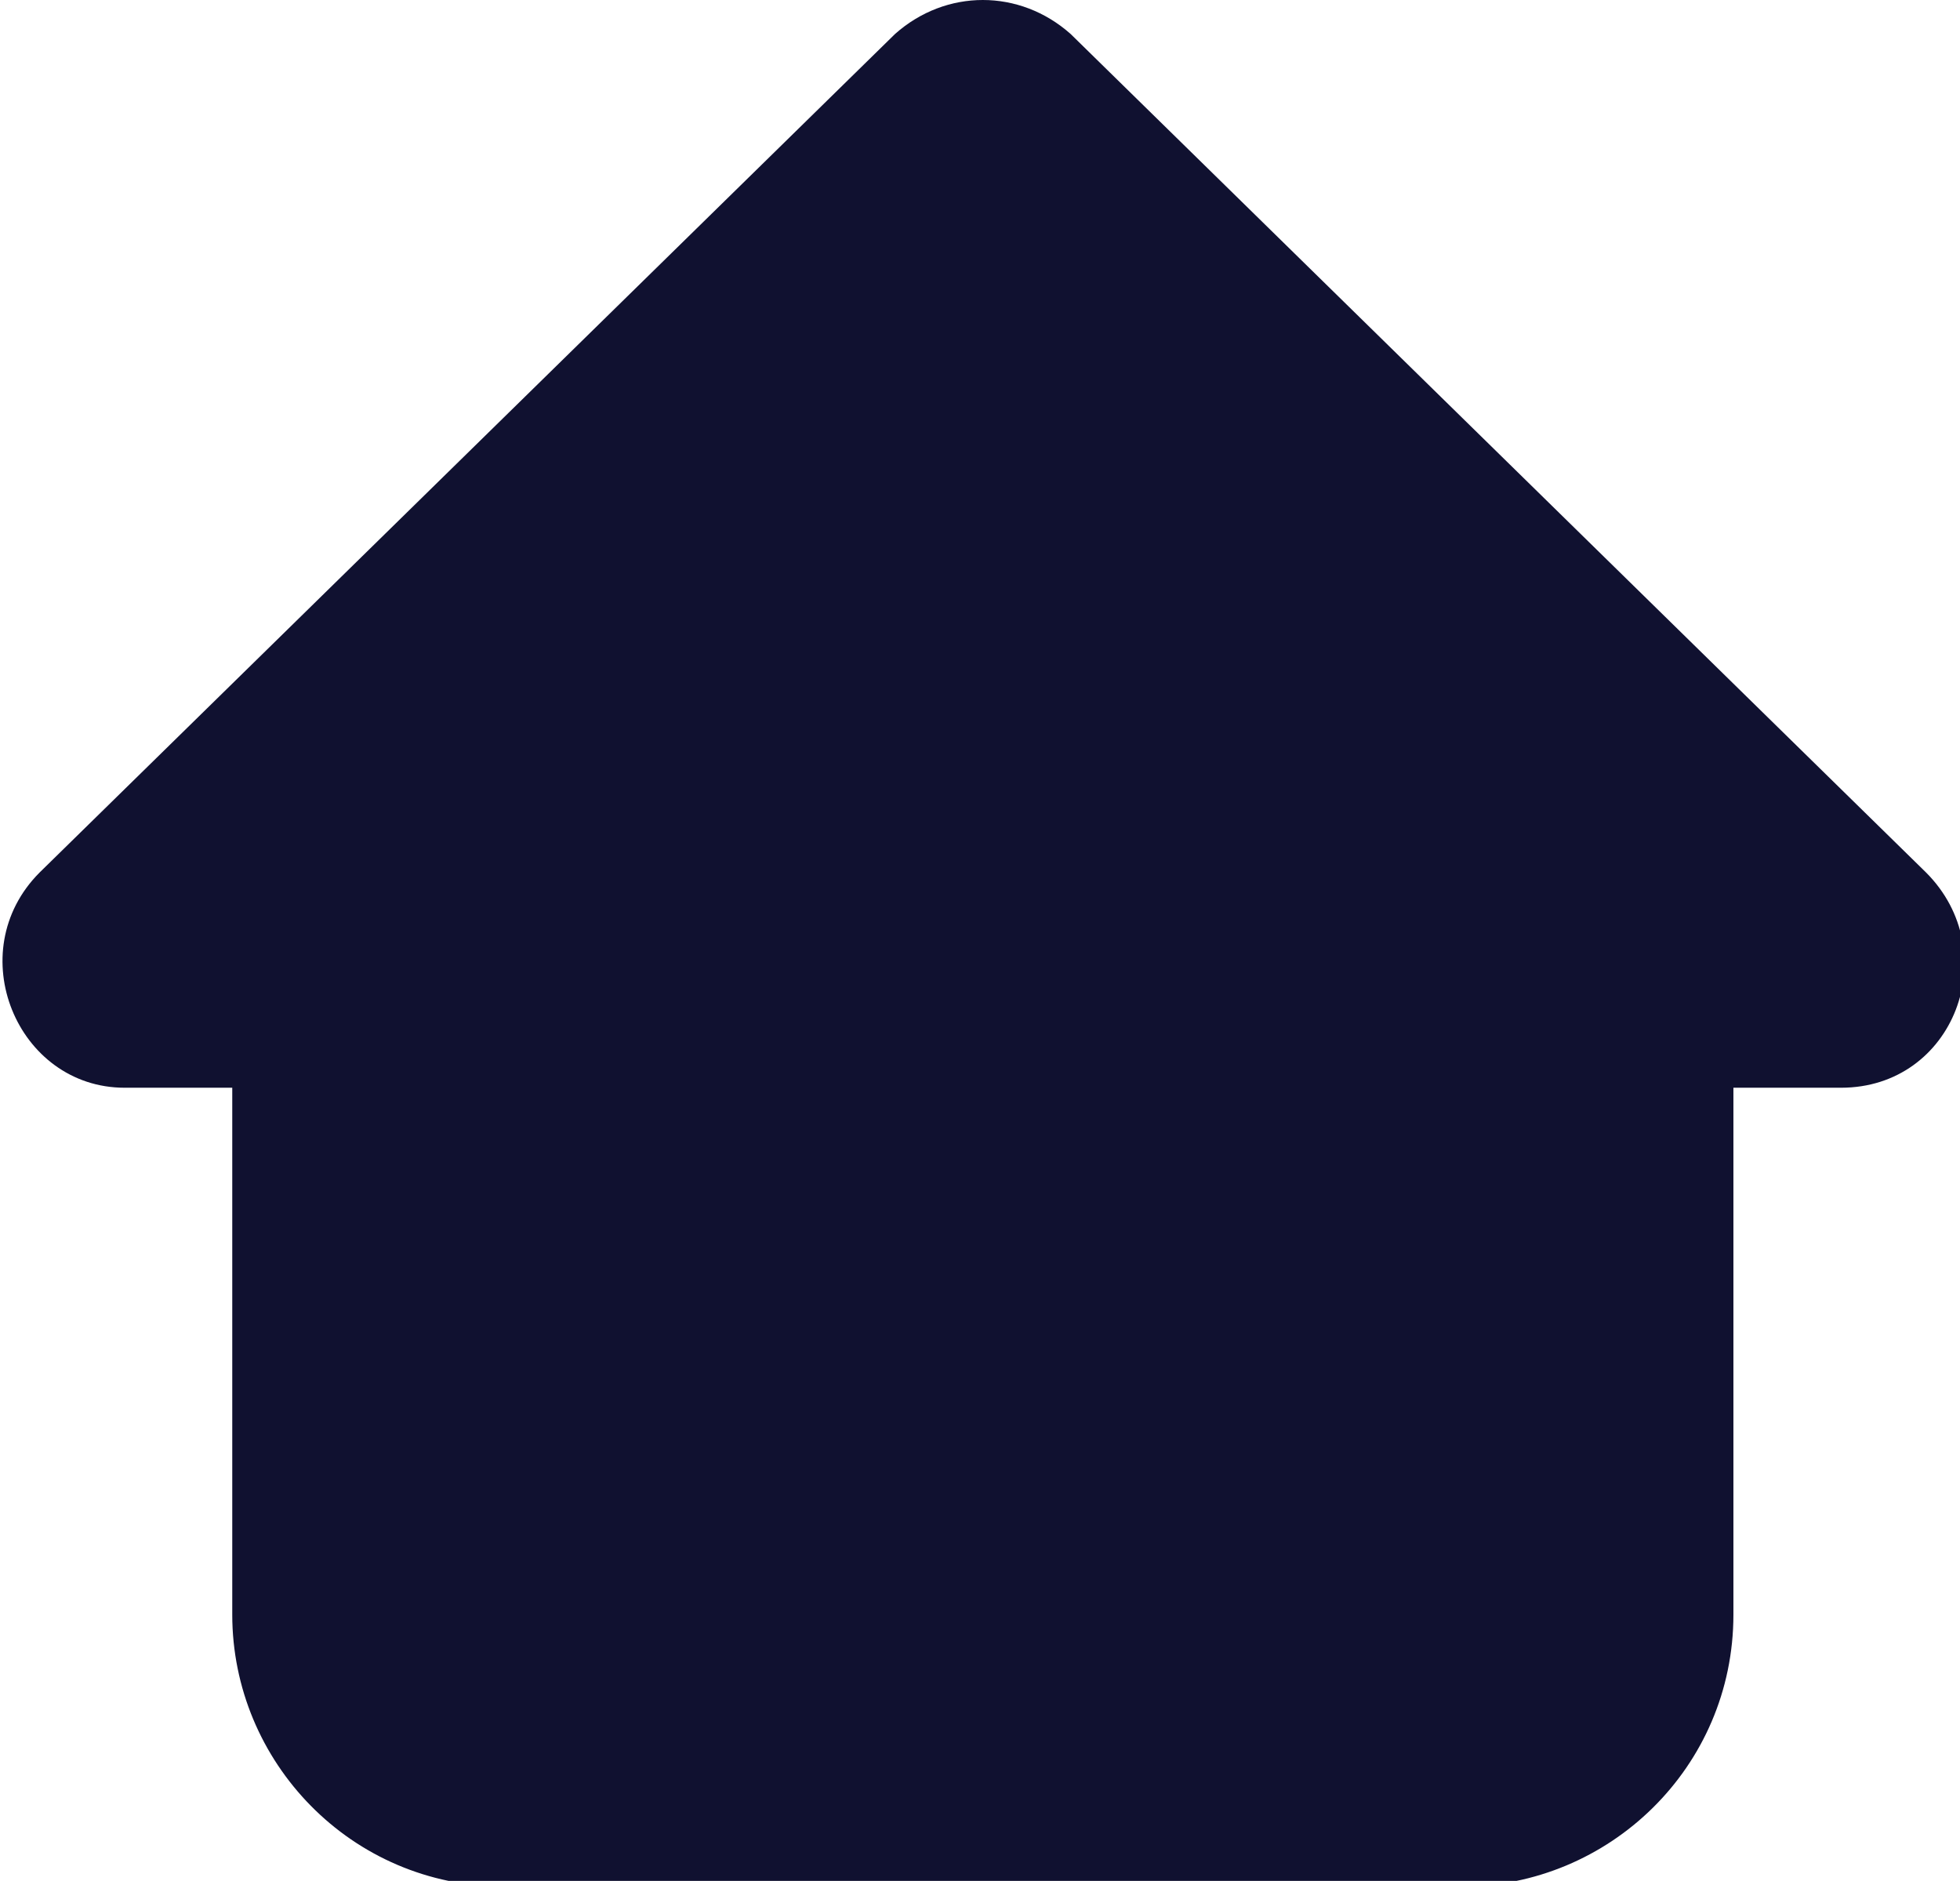
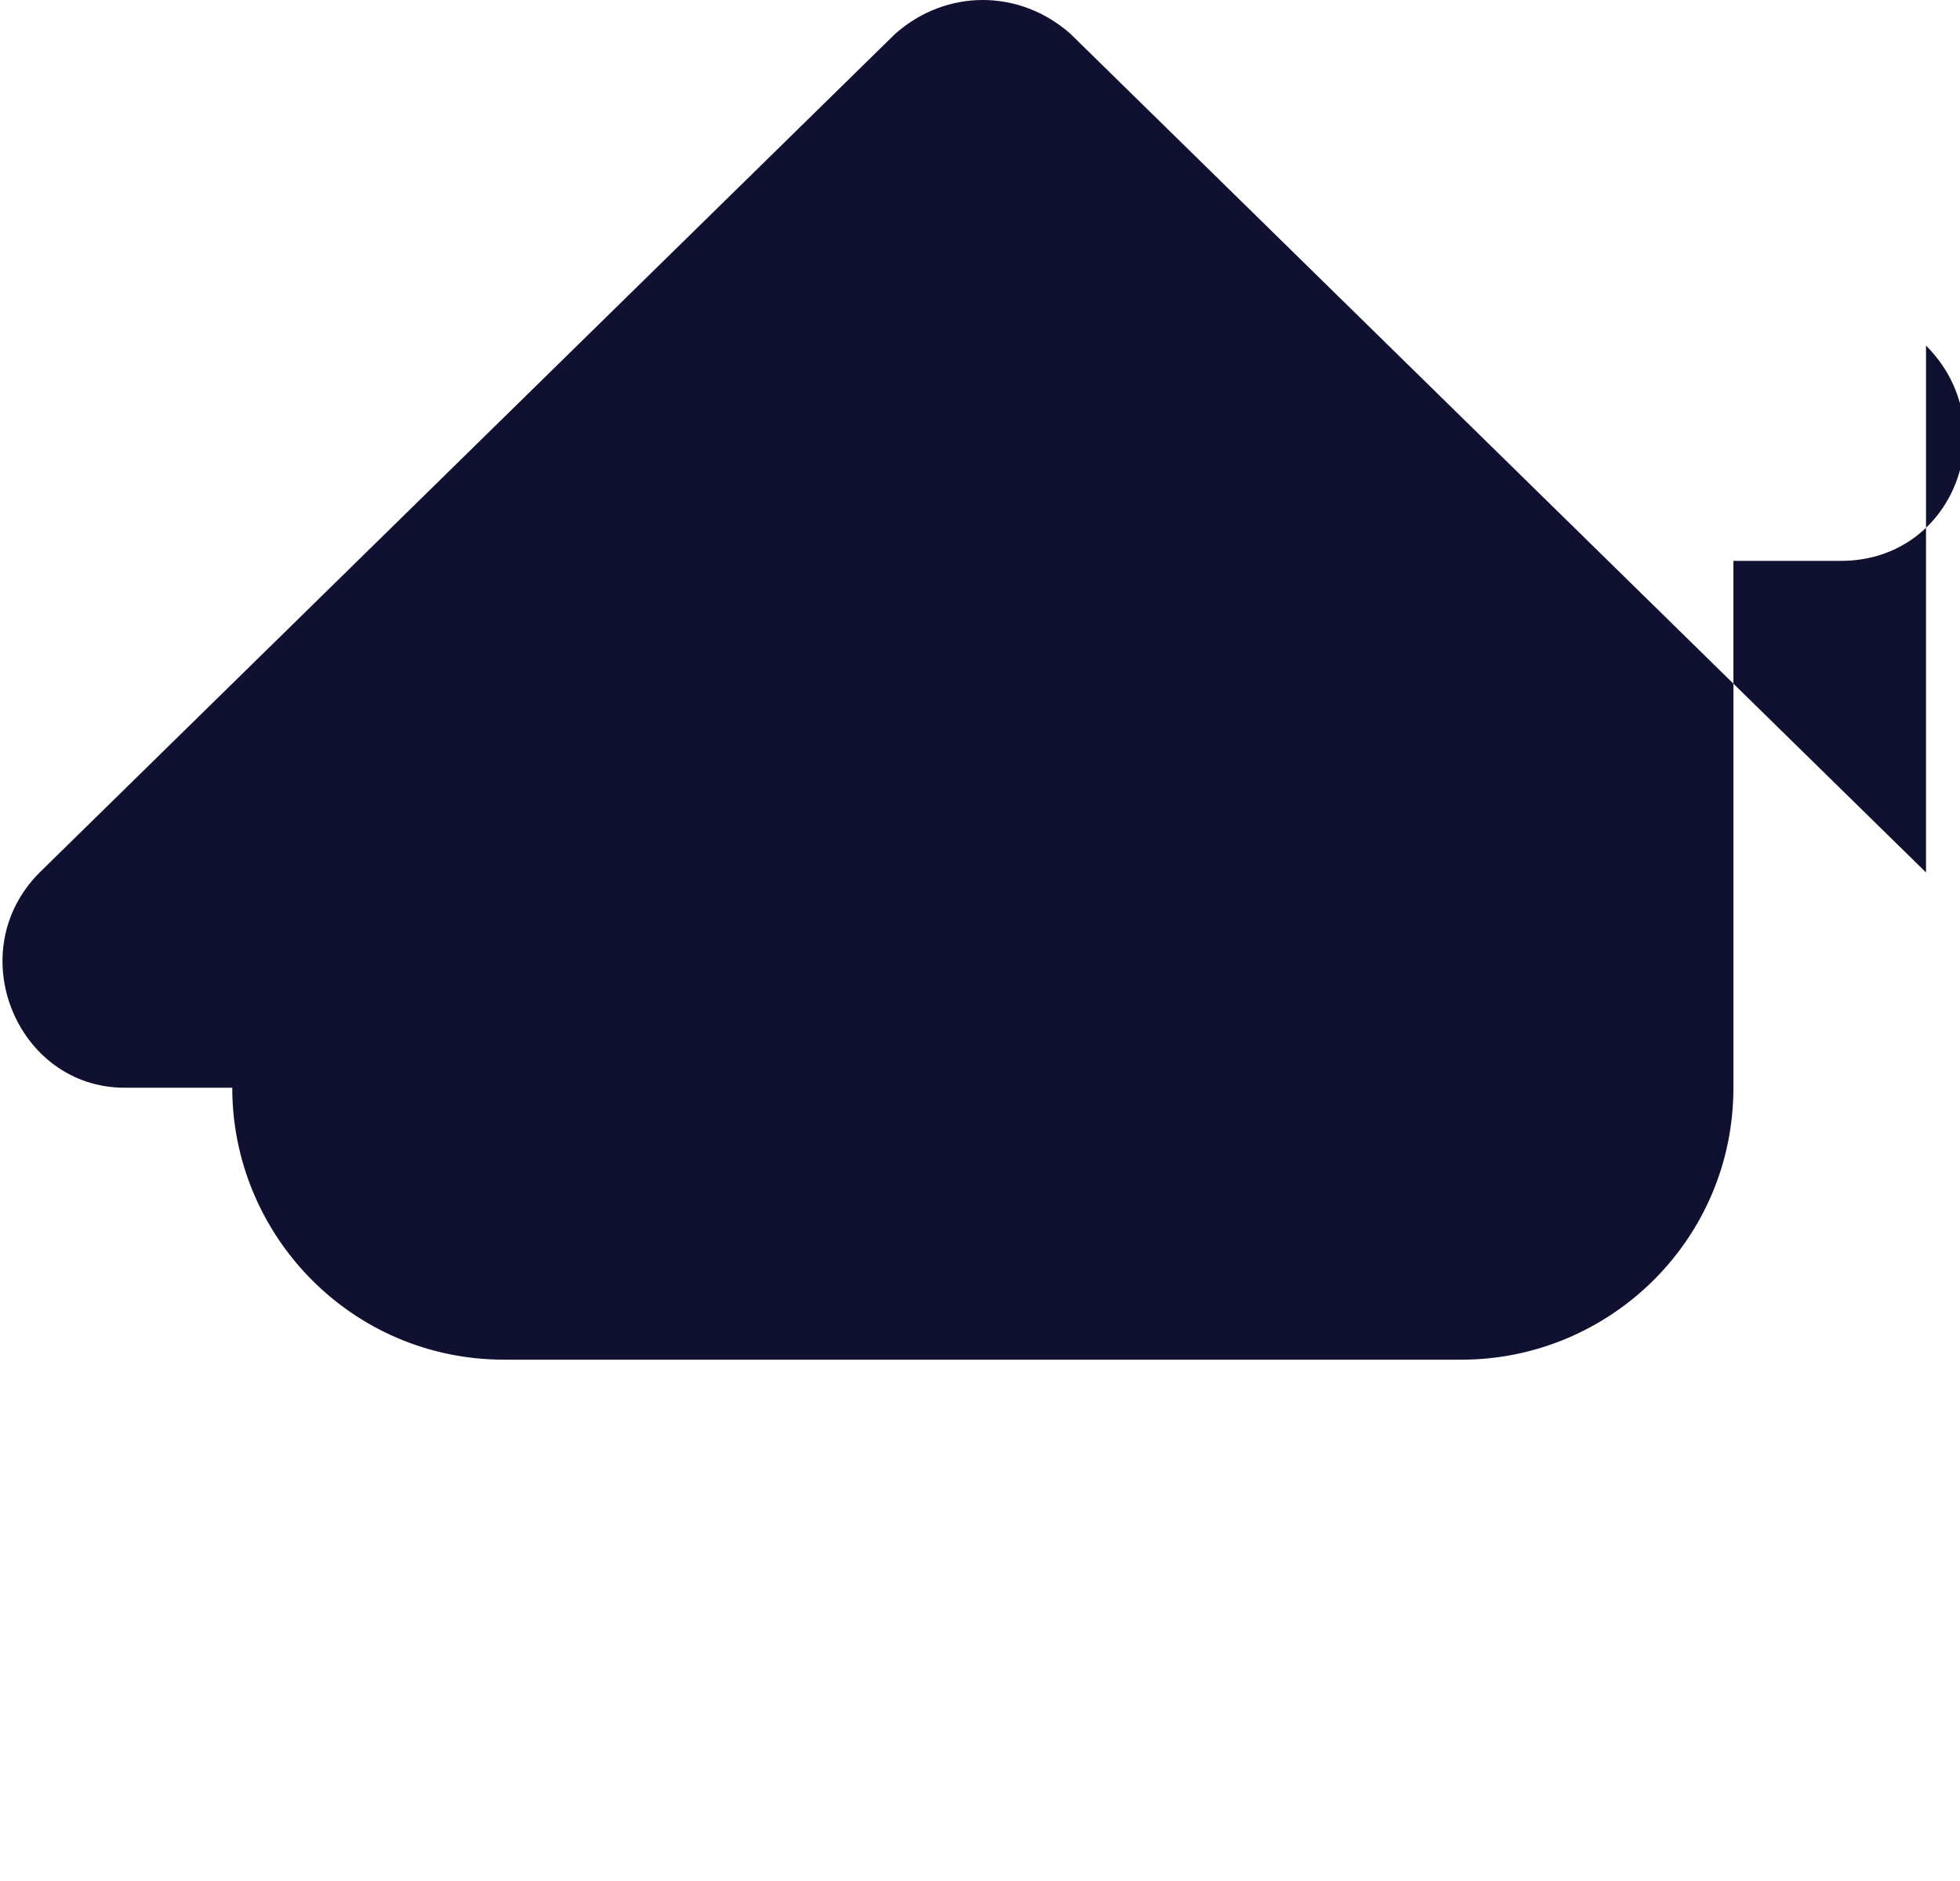
<svg xmlns="http://www.w3.org/2000/svg" id="Layer_1" version="1.1" viewBox="0 0 34.6 33.2">
  <defs>
    <style>
      .st0 {
        fill: #101130;
      }
    </style>
  </defs>
-   <path class="st0" d="M34,15.4L18.9.6c-.9-.8-2.2-.8-3.1,0L.7,15.4c-1.4,1.4-.4,3.8,1.5,3.8h1.9v9.3c0,2.6,2.1,4.8,4.8,4.8h16.9c2.6,0,4.8-2.1,4.8-4.8v-9.3h1.9c2,0,2.9-2.4,1.5-3.8Z" />
+   <path class="st0" d="M34,15.4L18.9.6c-.9-.8-2.2-.8-3.1,0L.7,15.4c-1.4,1.4-.4,3.8,1.5,3.8h1.9c0,2.6,2.1,4.8,4.8,4.8h16.9c2.6,0,4.8-2.1,4.8-4.8v-9.3h1.9c2,0,2.9-2.4,1.5-3.8Z" />
</svg>